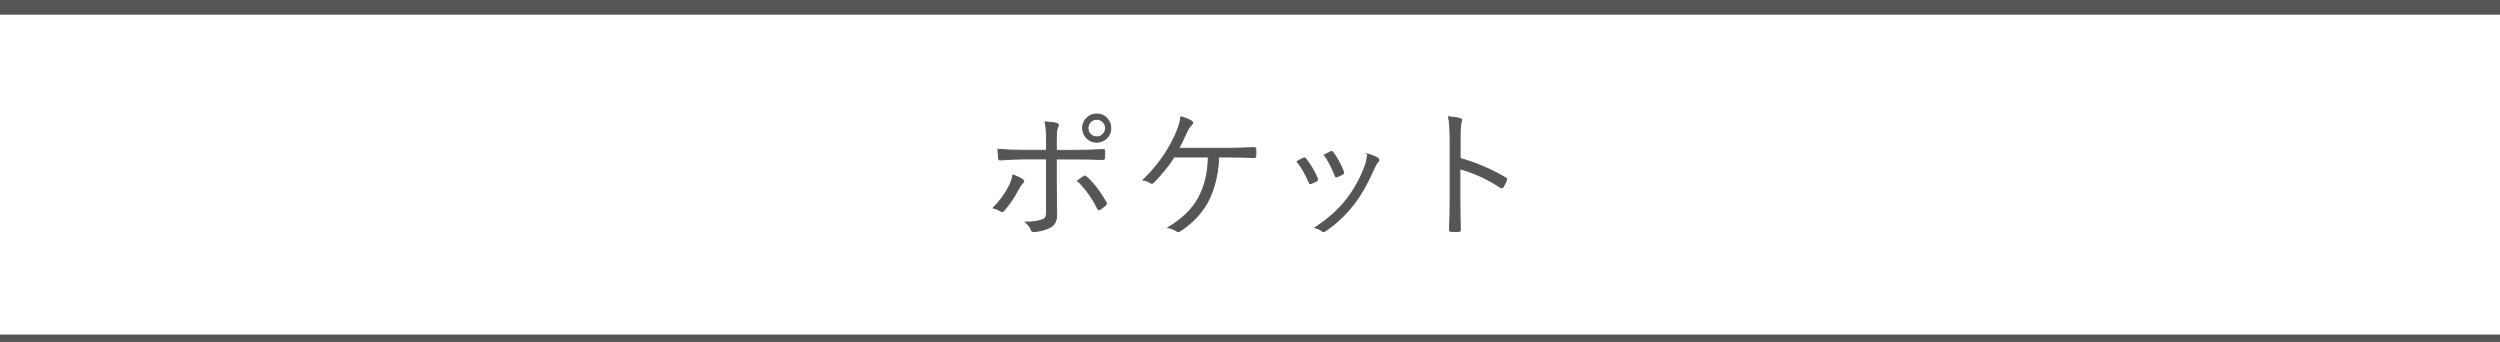
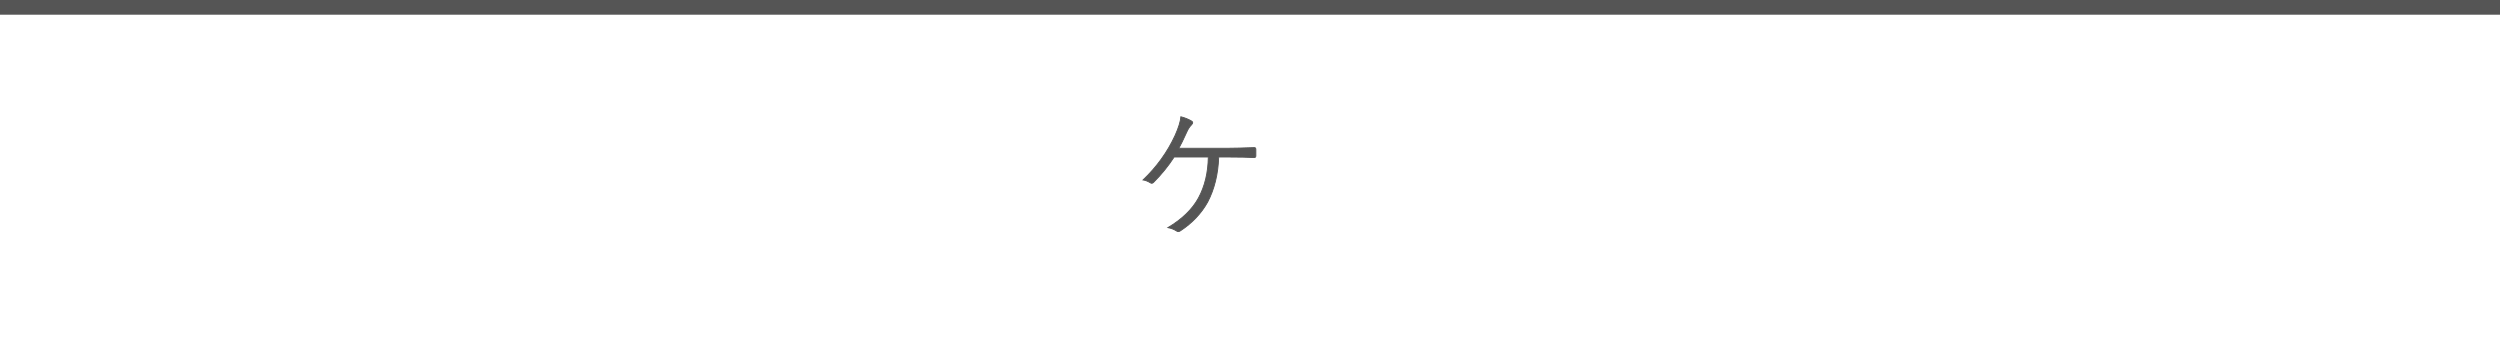
<svg xmlns="http://www.w3.org/2000/svg" id="_レイヤー_2" data-name="レイヤー_2" viewBox="0 0 680 93">
  <defs>
    <style>
      .cls-1 {
        stroke-width: 2px;
      }

      .cls-1, .cls-2, .cls-3 {
        stroke: #555;
        stroke-miterlimit: 10;
      }

      .cls-1, .cls-3 {
        fill: none;
      }

      .cls-2 {
        fill: #555;
        stroke-width: .25px;
      }

      .cls-3 {
        stroke-width: 4px;
      }
    </style>
  </defs>
  <g id="txt">
    <g>
      <g>
-         <path class="cls-2" d="M275.51,47.57c1.01.36,1.86.76,2.54,1.21.28.19.43.35.43.5,0,.12-.13.32-.39.58-.35.35-.69.84-1.02,1.48-1.19,2.26-2.49,4.21-3.92,5.84-.22.25-.42.37-.59.37-.12,0-.27-.05-.43-.15-.66-.41-1.32-.69-1.99-.83,1.87-1.87,3.36-3.95,4.49-6.23.43-.88.72-1.8.87-2.76ZM284.66,40.87v-2.5c0-2.34-.14-4.08-.41-5.23,1.42.09,2.47.22,3.14.41.32.1.48.28.48.54,0,.16-.06.34-.19.54-.25.41-.37,1.72-.37,3.93v2.32h4.94c2.68,0,5.28-.07,7.79-.2h.11c.23,0,.35.15.35.46,0,.79-.01,1.36-.04,1.71,0,.36-.16.54-.46.54-2.17-.1-4.79-.15-7.87-.15h-4.82v6.62l.11,8.54c0,1.71-.63,2.87-1.89,3.49-1.26.63-2.72,1-4.36,1.11h-.09c-.27,0-.46-.15-.56-.46-.35-.84-.88-1.55-1.6-2.12,1.98,0,3.55-.23,4.71-.69.42-.16.7-.41.83-.76.12-.31.19-.79.19-1.45v-14.29h-6.09c-1.99,0-4.16.09-6.49.28h-.07c-.25,0-.38-.18-.41-.54-.11-1.21-.17-2-.17-2.36,2.1.17,4.46.26,7.07.26h6.16ZM293.1,49.2c.41-.3.96-.7,1.67-1.21.1-.07.2-.11.3-.11.11,0,.25.07.43.22,1.84,1.63,3.62,3.93,5.33,6.88.09.16.13.29.13.39,0,.12-.09.28-.28.48-.51.45-.99.81-1.45,1.09-.14.09-.25.13-.33.13-.12,0-.23-.09-.32-.28-1.45-2.94-3.27-5.48-5.47-7.61ZM298.32,31c1.14,0,2.08.42,2.84,1.26.66.73.98,1.59.98,2.58,0,1.14-.42,2.09-1.26,2.86-.73.66-1.58.98-2.56.98-1.15,0-2.1-.42-2.86-1.26-.66-.73-.98-1.59-.98-2.58,0-1.14.42-2.09,1.26-2.86.73-.66,1.59-.98,2.58-.98ZM298.32,32.45c-.72,0-1.31.26-1.78.78-.41.46-.61,1-.61,1.61,0,.72.26,1.31.78,1.78.46.41,1,.61,1.61.61.71,0,1.29-.26,1.76-.78.41-.46.61-1,.61-1.61,0-.72-.26-1.31-.78-1.78-.46-.41-.99-.61-1.6-.61Z" />
        <path class="cls-2" d="M331.49,42.71c-.17,4.69-1.18,8.77-3.01,12.25-1.73,3.1-4.2,5.71-7.4,7.81-.2.15-.39.22-.58.22-.15,0-.3-.05-.45-.15-.68-.45-1.47-.75-2.36-.93,3.85-2.3,6.61-4.98,8.28-8.03,1.73-3.18,2.63-6.9,2.69-11.17h-9.3c-1.55,2.4-3.42,4.71-5.62,6.92-.15.15-.31.22-.48.22-.11,0-.22-.04-.32-.11-.67-.42-1.34-.69-2.02-.8,3.71-3.54,6.61-7.56,8.7-12.08.95-2.13,1.48-3.83,1.58-5.1,1.1.28,2.08.68,2.93,1.19.19.11.28.25.28.41,0,.17-.11.36-.32.58-.48.48-.89,1.09-1.22,1.82-1,2.2-1.74,3.72-2.23,4.56h13.66c1.36,0,3.61-.06,6.75-.17h.13c.27,0,.41.15.41.46v1.8c0,.3-.17.45-.5.45-1.73-.1-3.93-.15-6.61-.15h-3.01Z" />
-         <path class="cls-2" d="M352.79,43.92c.72-.4,1.29-.7,1.71-.91.11-.05.2-.07.26-.07.14,0,.28.09.43.26,1.31,1.68,2.35,3.46,3.12,5.33.06.16.09.27.09.33,0,.11-.09.23-.28.35-.37.22-.85.45-1.45.69-.09.04-.17.06-.24.06-.16,0-.29-.12-.37-.37-.95-2.26-2.04-4.15-3.27-5.66ZM371.98,41.88c1.32.37,2.26.77,2.82,1.19.19.14.28.29.28.46,0,.15-.08.3-.24.45-.3.26-.66.87-1.09,1.82-1.79,4.09-3.66,7.36-5.58,9.8-2.24,2.88-4.8,5.29-7.68,7.22-.17.12-.34.19-.5.19-.14,0-.25-.05-.33-.15-.58-.45-1.24-.75-1.99-.93,3.53-2.31,6.36-4.84,8.52-7.57,2.15-2.75,3.87-5.86,5.16-9.35.28-.82.5-1.86.65-3.12ZM360.2,42.15c.9-.48,1.49-.78,1.76-.89.09-.04.17-.06.24-.06.15,0,.28.1.41.3,1.16,1.57,2.11,3.33,2.84,5.27.04.09.06.16.06.22,0,.15-.11.28-.32.39-.52.28-1.03.53-1.52.72-.07.02-.13.04-.17.04-.14,0-.26-.13-.37-.39-.88-2.29-1.86-4.16-2.93-5.6Z" />
-         <path class="cls-2" d="M397.14,43.08c4.45,1.27,8.58,3.04,12.38,5.29.22.1.33.23.33.39,0,.06-.02.14-.06.22-.27.68-.58,1.3-.91,1.86-.15.19-.28.28-.39.28-.09,0-.2-.04-.33-.13-3.49-2.29-7.17-3.98-11.06-5.08v8.81c0,.96.01,2.33.04,4.08.04,2.21.06,3.44.06,3.67.01.05.02.09.02.13,0,.23-.17.35-.5.35-.26.02-.58.04-.95.04s-.71-.01-.98-.04c-.36,0-.54-.17-.54-.52.11-2.18.17-4.75.17-7.72v-16.87c0-2.71-.14-4.74-.43-6.09,1.5.12,2.54.29,3.14.5.3.06.45.21.45.45,0,.12-.06.35-.17.69-.17.49-.26,1.9-.26,4.21v5.47Z" />
      </g>
      <g>
        <line class="cls-3" y1="2" x2="680" y2="2" />
-         <line class="cls-1" y1="92" x2="680" y2="92" />
      </g>
    </g>
  </g>
</svg>